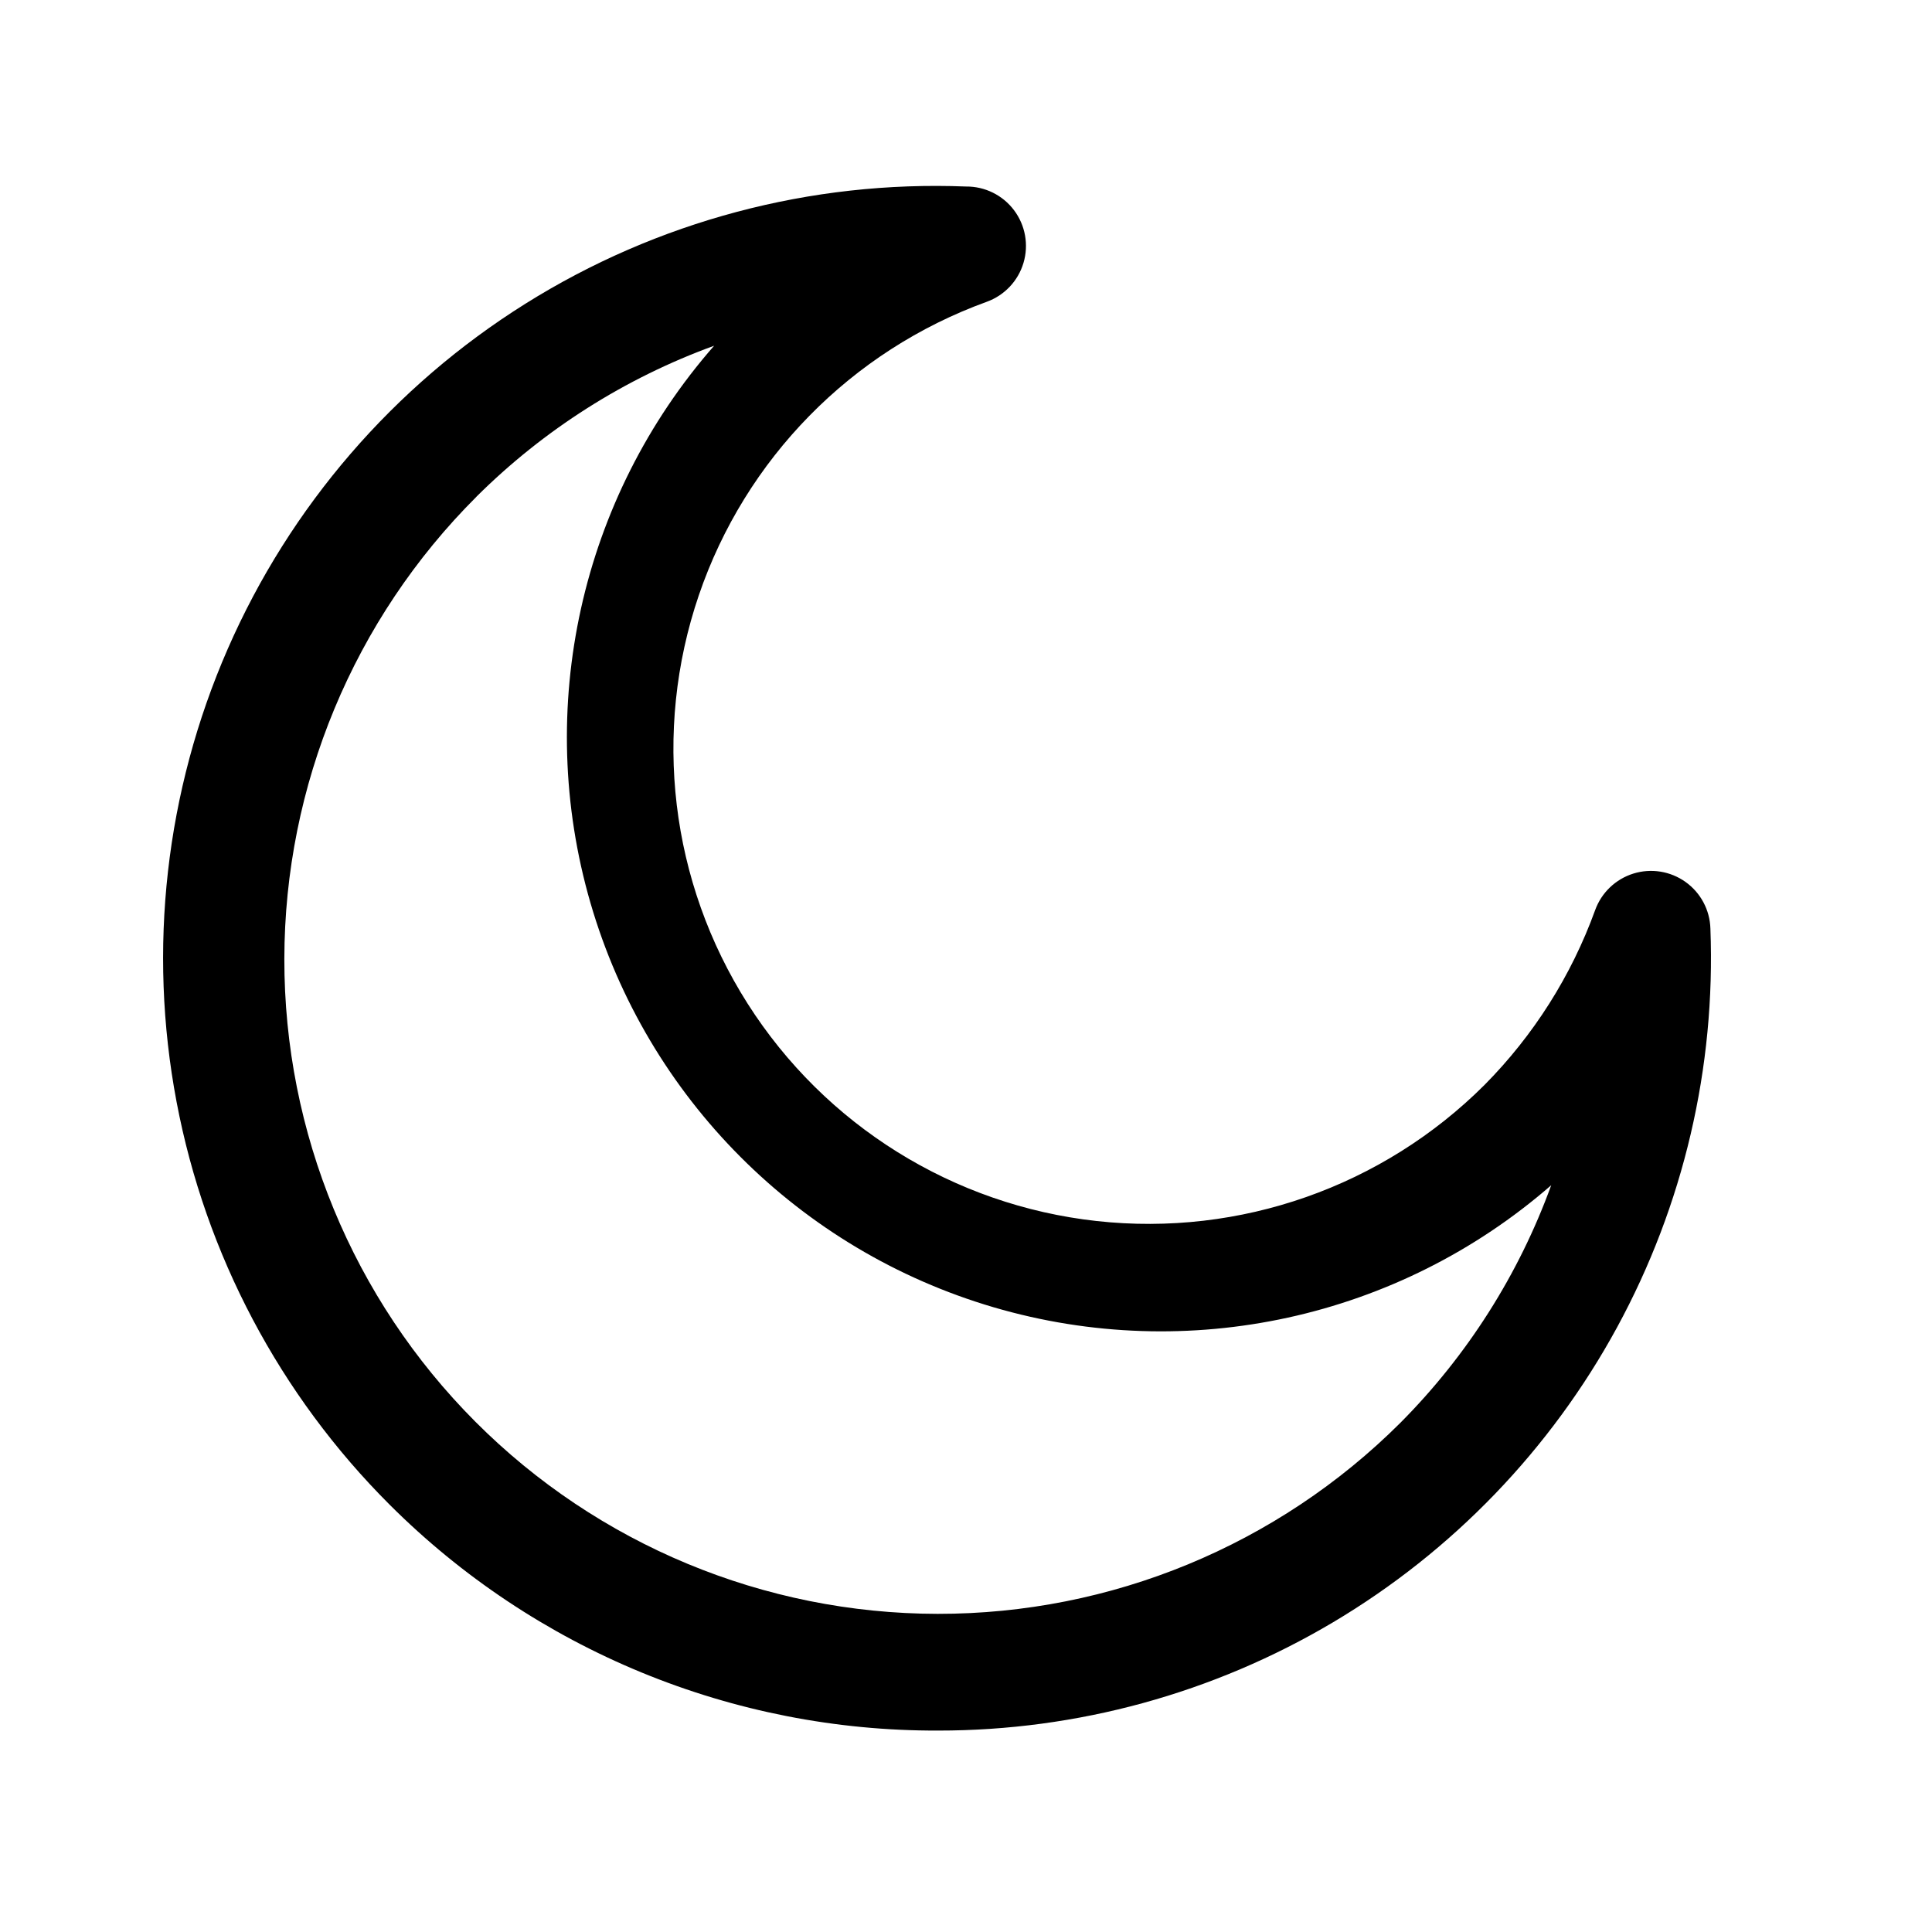
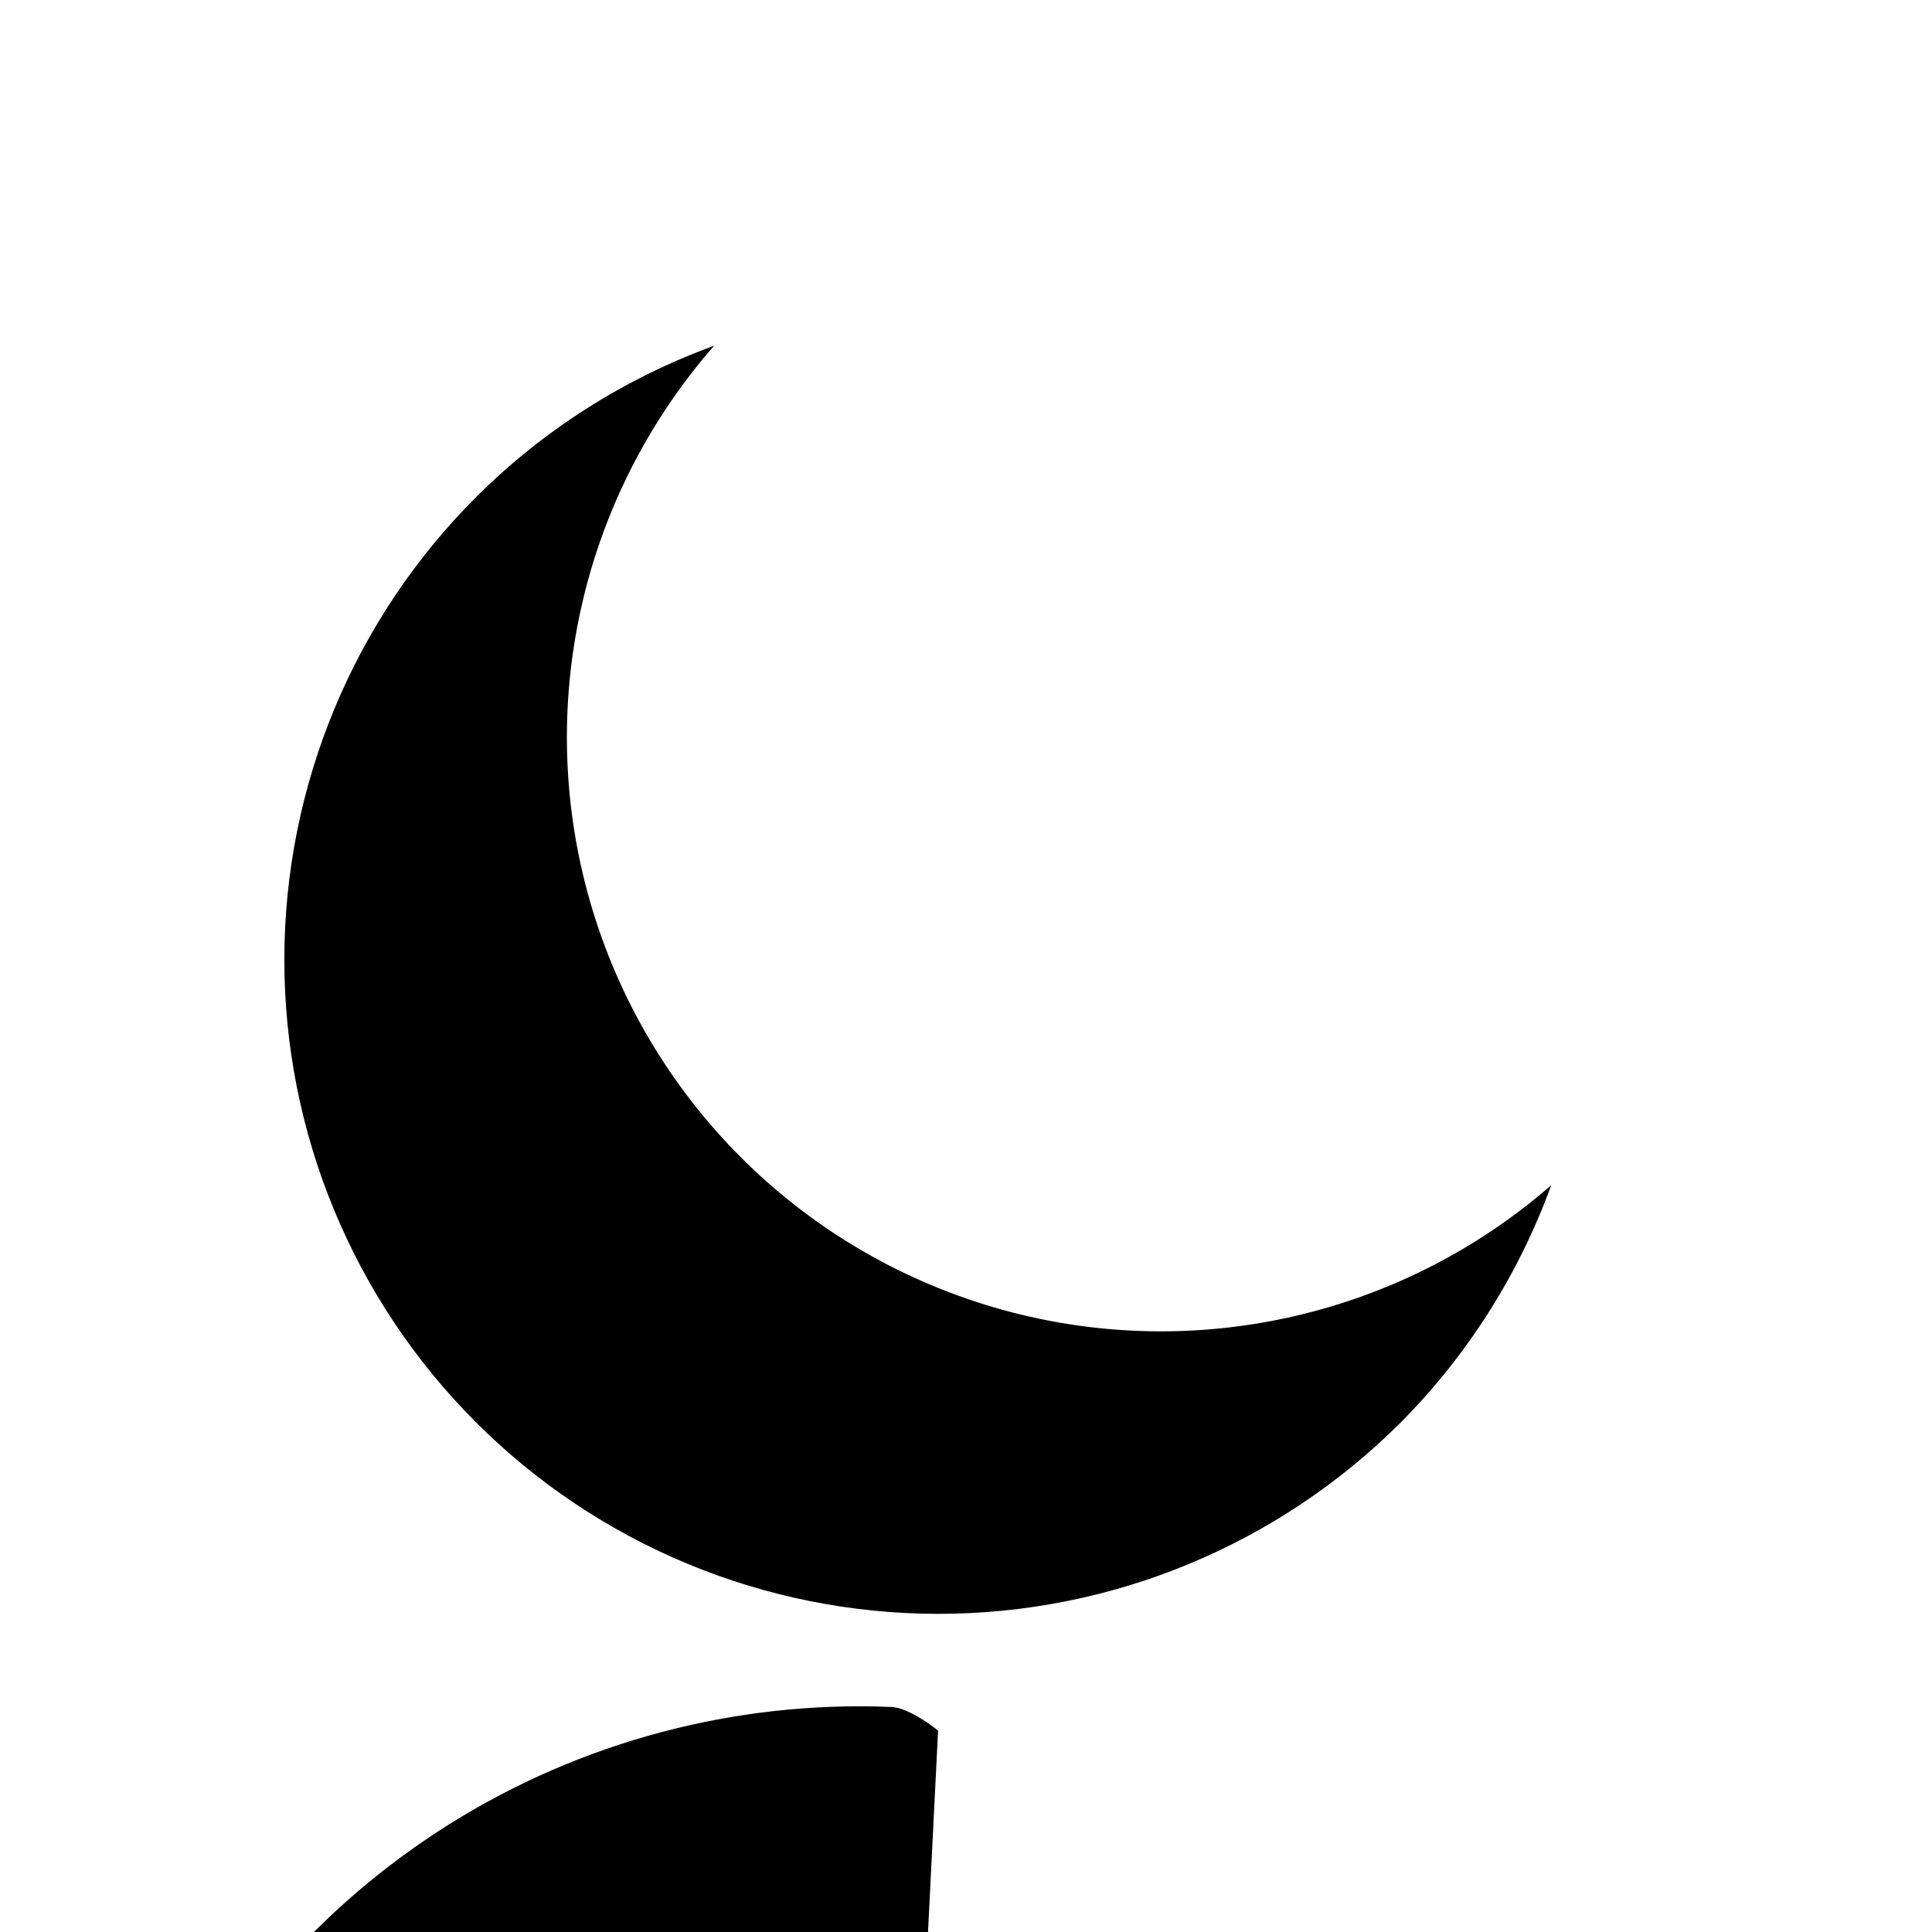
<svg xmlns="http://www.w3.org/2000/svg" fill="#000000" width="800px" height="800px" version="1.1" viewBox="144 144 512 512">
-   <path d="m392.6 602.62c36.836 0.027 72.996-9.887 104.67-28.695 31.668-18.812 57.676-45.82 75.277-78.176 17.602-32.359 26.145-68.867 24.727-105.68-0.145-4.922-2.586-9.488-6.598-12.348-4.008-2.859-9.125-3.676-13.824-2.211-4.703 1.469-8.445 5.047-10.121 9.68-6.293 17.367-16.285 33.16-29.281 46.289-27.023 27.008-64.848 40.293-102.82 36.109-37.977-4.18-72.004-25.375-92.504-57.617-20.5-32.242-25.258-72.043-12.934-108.21 12.328-36.164 40.402-64.777 76.324-77.789 4.695-1.703 8.305-5.531 9.723-10.32 1.422-4.785 0.488-9.965-2.516-13.953s-7.723-6.316-12.715-6.269c-41.156-1.633-81.848 9.188-116.75 31.047-34.906 21.863-62.402 53.746-78.902 91.484-16.496 37.738-21.223 79.578-13.562 120.05s27.352 77.684 56.5 106.78c19.086 19.055 41.75 34.148 66.688 44.418 24.938 10.266 51.66 15.504 78.629 15.41zm-122.33-327c17.84-17.746 39.332-31.395 62.977-39.992-35.402 40.414-47.75 96.094-32.758 147.69 14.996 51.59 55.266 91.977 106.82 107.12s107.26 2.949 147.78-32.34c-8.598 23.648-22.242 45.141-39.992 62.977-32.547 32.465-76.66 50.672-122.63 50.613-45.969-0.062-90.035-18.379-122.5-50.93-32.465-32.547-50.672-76.66-50.613-122.63 0.059-45.969 18.379-90.035 50.926-122.5z" />
+   <path d="m392.6 602.62s-7.723-6.316-12.715-6.269c-41.156-1.633-81.848 9.188-116.75 31.047-34.906 21.863-62.402 53.746-78.902 91.484-16.496 37.738-21.223 79.578-13.562 120.05s27.352 77.684 56.5 106.78c19.086 19.055 41.75 34.148 66.688 44.418 24.938 10.266 51.66 15.504 78.629 15.41zm-122.33-327c17.84-17.746 39.332-31.395 62.977-39.992-35.402 40.414-47.75 96.094-32.758 147.69 14.996 51.59 55.266 91.977 106.82 107.12s107.26 2.949 147.78-32.34c-8.598 23.648-22.242 45.141-39.992 62.977-32.547 32.465-76.66 50.672-122.63 50.613-45.969-0.062-90.035-18.379-122.5-50.93-32.465-32.547-50.672-76.66-50.613-122.63 0.059-45.969 18.379-90.035 50.926-122.5z" />
</svg>